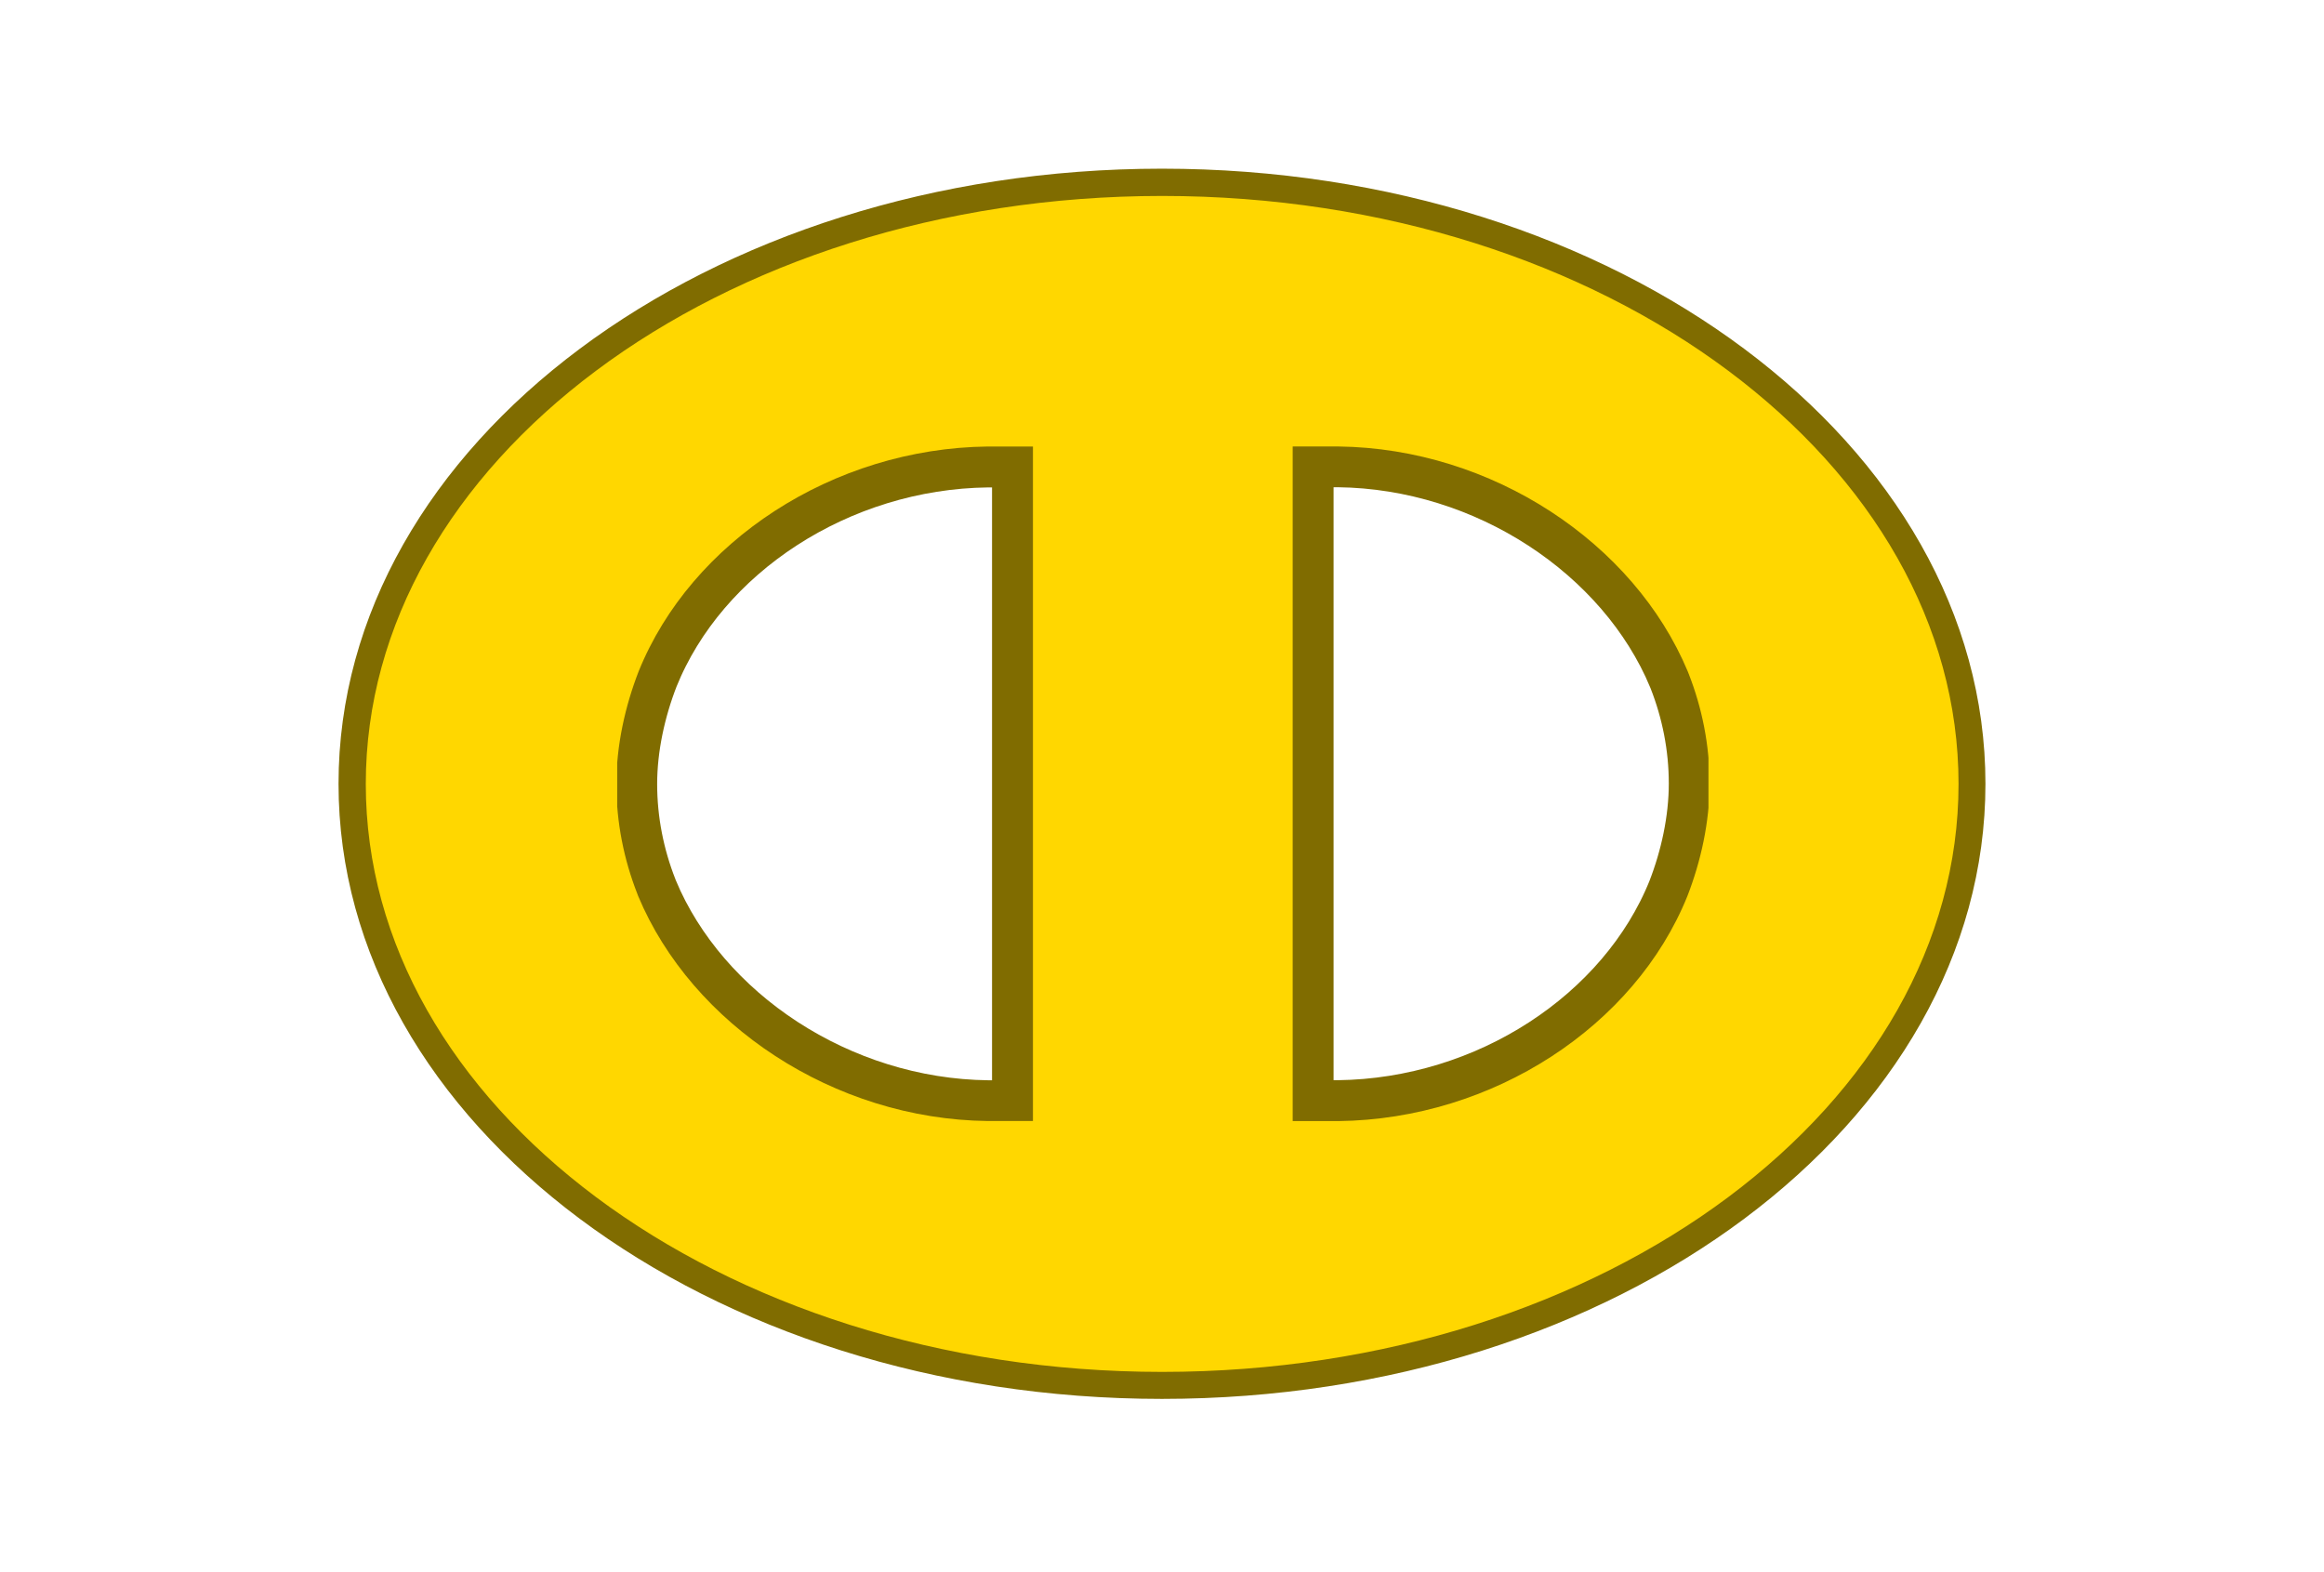
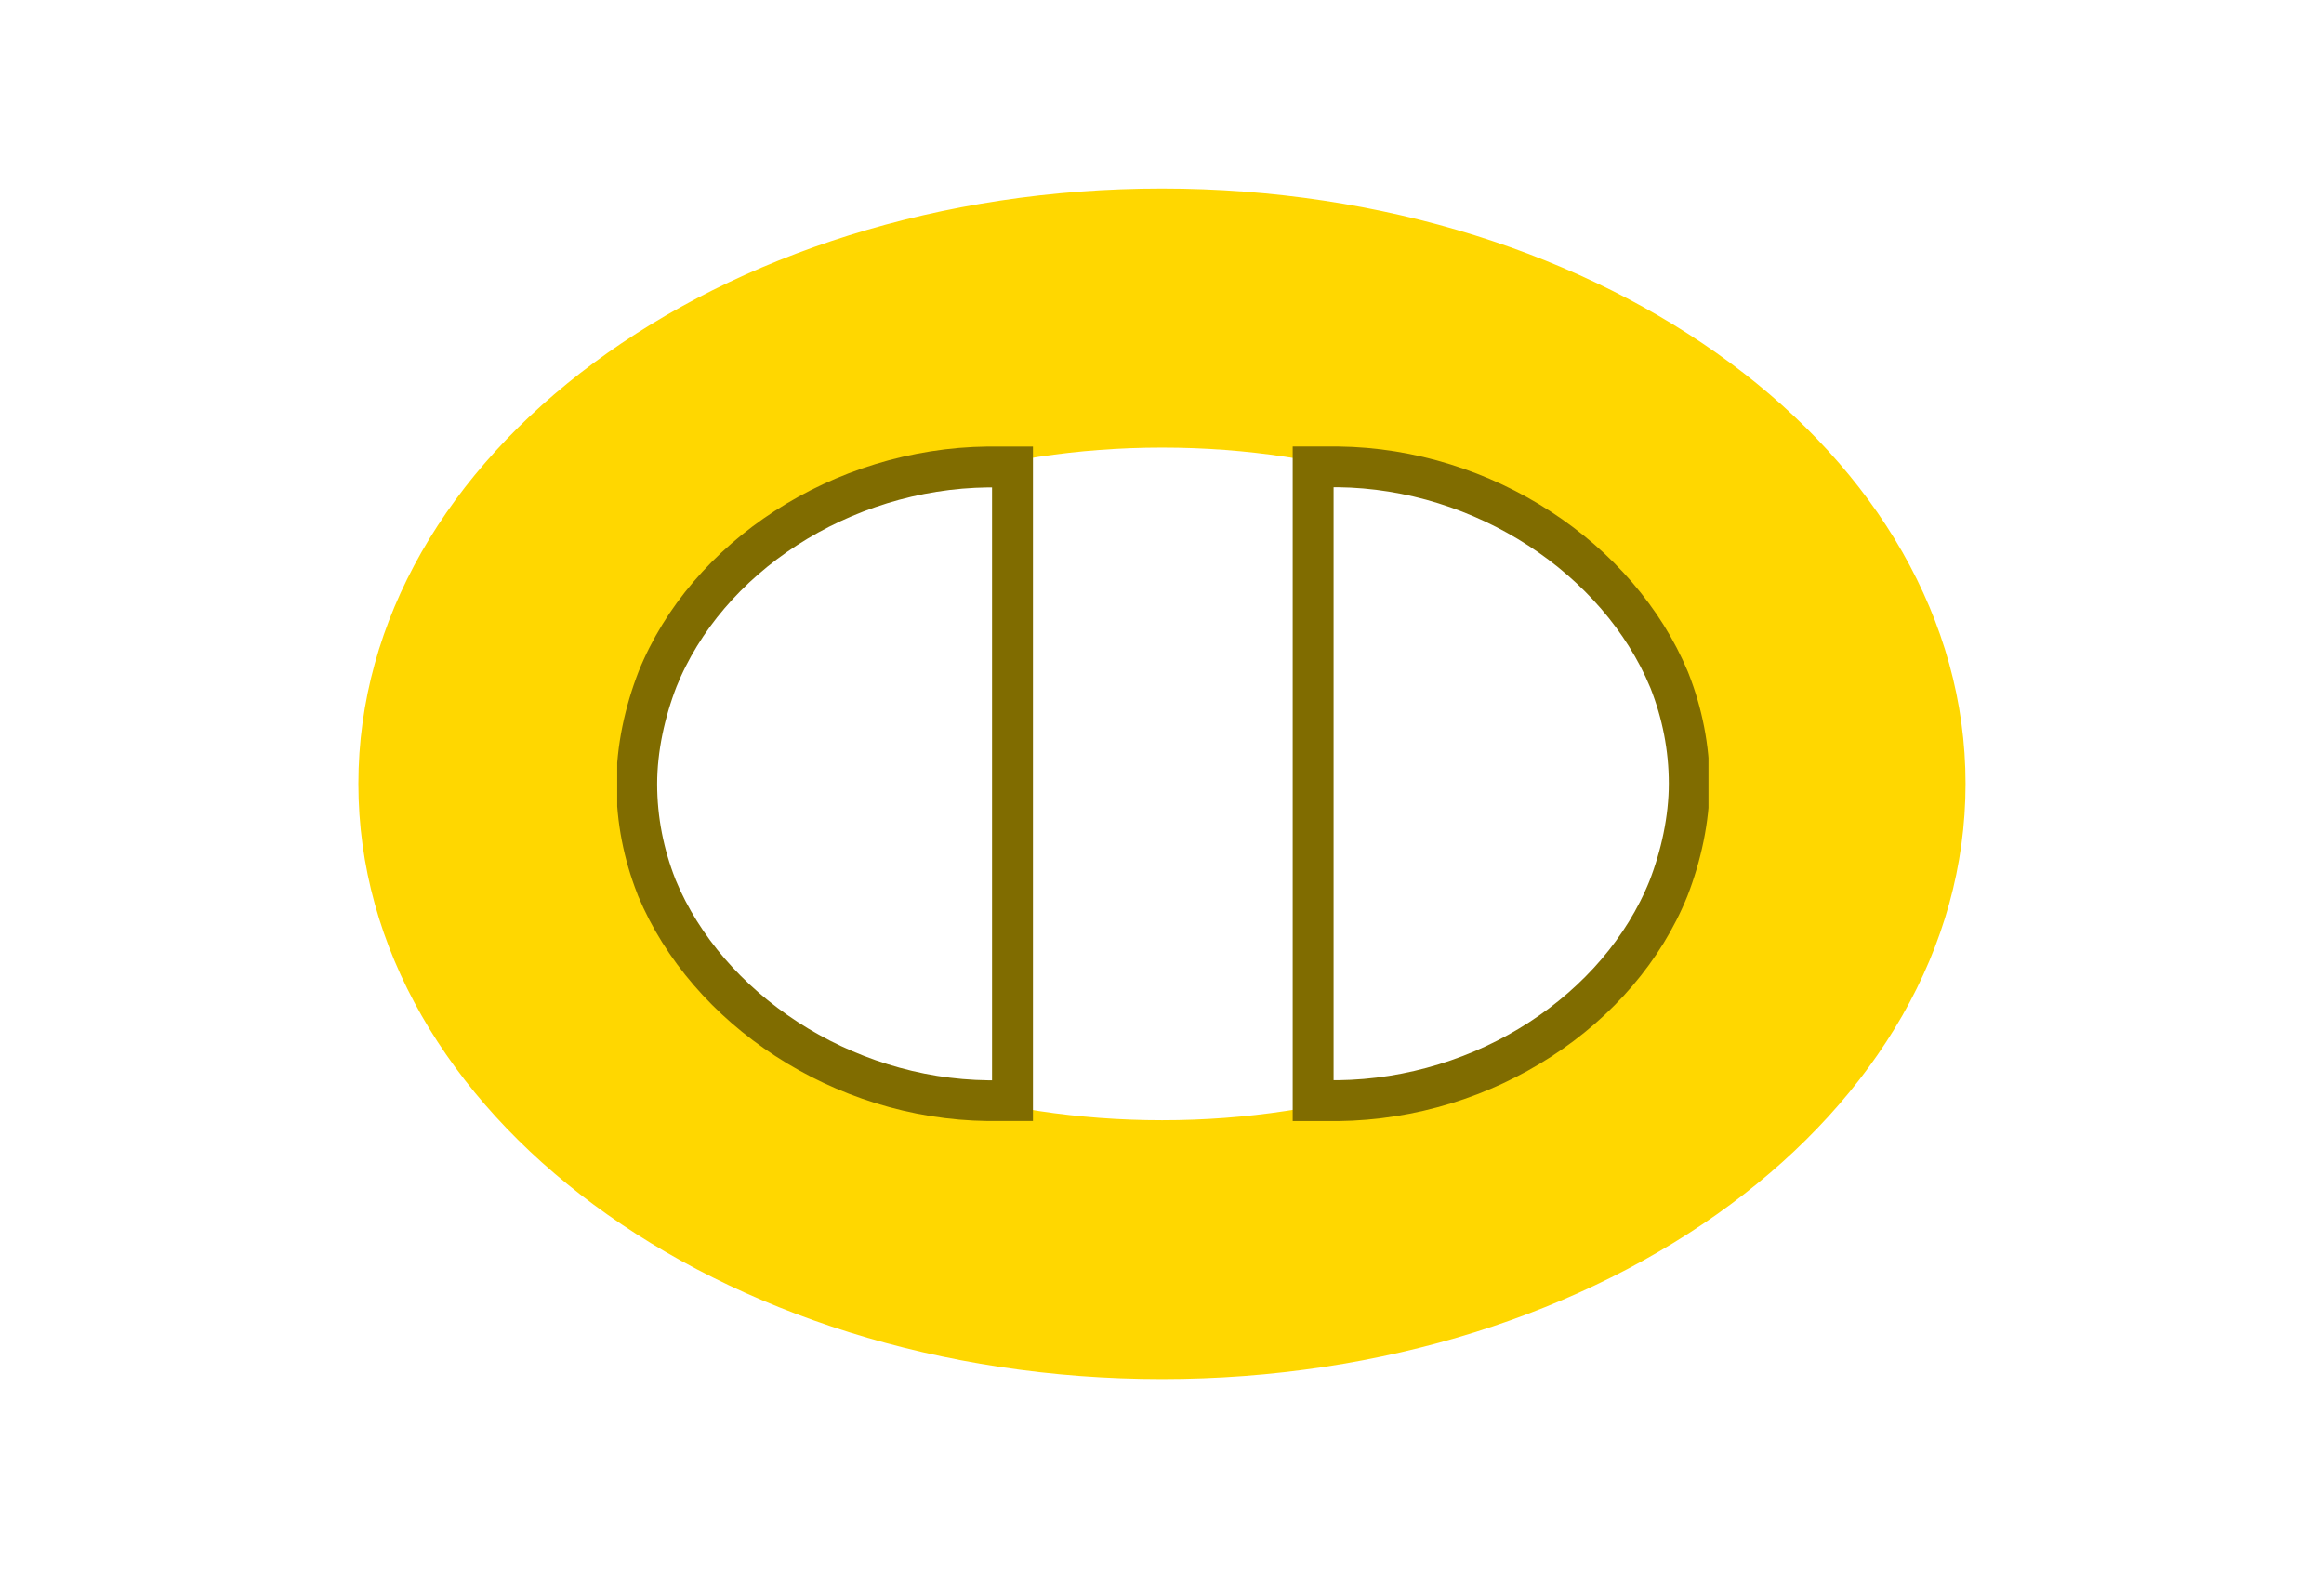
<svg xmlns="http://www.w3.org/2000/svg" width="340" zoomAndPan="magnify" viewBox="0 0 255 172.5" height="230" preserveAspectRatio="xMidYMid meet" version="1.0">
  <defs>
    <clipPath id="e32403cb02">
      <path d="M 39.324 20.684 L 215.809 20.684 L 215.809 151.555 L 39.324 151.555 Z M 39.324 20.684 " clip-rule="nonzero" />
    </clipPath>
    <clipPath id="3aaa30acd8">
      <path d="M 127.496 20.684 C 78.801 20.684 39.324 49.926 39.324 85.996 C 39.324 122.066 78.801 151.309 127.496 151.309 C 176.191 151.309 215.668 122.066 215.668 85.996 C 215.668 49.926 176.191 20.684 127.496 20.684 Z M 127.496 20.684 " clip-rule="nonzero" />
    </clipPath>
    <clipPath id="991166a282">
-       <path d="M 37.145 18.508 L 218 18.508 L 218 153.863 L 37.145 153.863 Z M 37.145 18.508 " clip-rule="nonzero" />
-     </clipPath>
+       </clipPath>
    <clipPath id="a3b6935424">
      <path d="M 127.496 18.508 C 77.598 18.508 37.145 48.723 37.145 86 C 37.145 123.273 77.598 153.488 127.496 153.488 C 177.398 153.488 217.852 123.273 217.852 86 C 217.852 48.723 177.398 18.508 127.496 18.508 Z M 127.496 18.508 " clip-rule="nonzero" />
    </clipPath>
    <clipPath id="f6b6e09e24">
-       <path d="M 113.051 36.098 L 142.215 36.098 L 142.215 134.184 L 113.051 134.184 Z M 113.051 36.098 " clip-rule="nonzero" />
-     </clipPath>
+       </clipPath>
    <clipPath id="67c4fcd8e3">
      <path d="M 67.723 48.992 L 113.34 48.992 L 113.34 123 L 67.723 123 Z M 67.723 48.992 " clip-rule="nonzero" />
    </clipPath>
    <clipPath id="4514fa0925">
      <path d="M 70.07 73.676 C 68.598 77.469 67.629 81.781 67.629 86.016 C 67.629 90.25 68.461 94.324 69.934 98.078 C 69.977 98.156 69.977 98.238 70.023 98.316 C 75.918 112.414 91.48 122.801 108.375 123 L 113.34 123 L 113.34 48.992 L 108.379 48.992 C 91.391 49.191 75.824 59.414 70.07 73.676 Z M 70.07 73.676 " clip-rule="nonzero" />
    </clipPath>
    <clipPath id="5b83990e78">
      <path d="M 141.84 48.973 L 187.461 48.973 L 187.461 123.008 L 141.84 123.008 Z M 141.84 48.973 " clip-rule="nonzero" />
    </clipPath>
    <clipPath id="e870cd7cdd">
      <path d="M 185.148 98.32 C 186.621 94.527 187.586 90.211 187.586 85.977 C 187.586 81.742 186.758 77.668 185.285 73.914 C 185.238 73.832 185.238 73.754 185.191 73.676 C 179.297 59.574 163.734 49.188 146.84 48.988 L 141.84 48.988 L 141.84 123.008 L 146.836 123.008 C 163.828 122.809 179.391 112.582 185.148 98.32 Z M 185.148 98.32 " clip-rule="nonzero" />
    </clipPath>
  </defs>
  <g clip-path="url(#e32403cb02)">
    <g clip-path="url(#3aaa30acd8)">
      <path stroke-linecap="butt" transform="matrix(0.748, 0, 0, 0.748, 39.324, 20.684)" fill="none" stroke-linejoin="miter" d="M 117.904 0 C 52.788 0 0 39.103 0 87.336 C 0 135.569 52.788 174.672 117.904 174.672 C 183.019 174.672 235.807 135.569 235.807 87.336 C 235.807 39.103 183.019 0 117.904 0 Z M 117.904 0 " stroke="#ffd700" stroke-width="76" stroke-opacity="1" stroke-miterlimit="4" />
    </g>
  </g>
  <g clip-path="url(#991166a282)">
    <g clip-path="url(#a3b6935424)">
      <path stroke-linecap="butt" transform="matrix(0.748, 0, 0, 0.748, 37.146, 18.506)" fill="none" stroke-linejoin="miter" d="M 120.816 0.002 C 54.092 0.002 -0.002 40.405 -0.002 90.252 C -0.002 140.094 54.092 180.498 120.816 180.498 C 187.545 180.498 241.639 140.094 241.639 90.252 C 241.639 40.405 187.545 0.002 120.816 0.002 Z M 120.816 0.002 " stroke="#806c00" stroke-width="8" stroke-opacity="1" stroke-miterlimit="4" />
    </g>
  </g>
  <g clip-path="url(#f6b6e09e24)">
-     <path fill="#ffd700" d="M 113.051 36.098 L 142.215 36.098 L 142.215 134.188 L 113.051 134.188 Z M 113.051 36.098 " fill-opacity="1" fill-rule="nonzero" />
-   </g>
+     </g>
  <g clip-path="url(#67c4fcd8e3)">
    <g clip-path="url(#4514fa0925)">
      <path stroke-linecap="butt" transform="matrix(0, 0.748, -0.748, 0, 113.341, 48.991)" fill="none" stroke-linejoin="miter" d="M 33.008 57.862 C 38.08 59.831 43.847 61.127 49.509 61.127 C 55.171 61.127 60.62 60.014 65.639 58.045 C 65.744 57.987 65.853 57.987 65.958 57.925 C 84.809 50.043 98.698 29.232 98.965 6.641 L 98.965 0.002 L 0.002 0.002 L 0.002 6.636 C 0.268 29.353 13.938 50.168 33.008 57.862 Z M 33.008 57.862 " stroke="#806c00" stroke-width="12" stroke-opacity="1" stroke-miterlimit="4" />
    </g>
  </g>
  <g clip-path="url(#5b83990e78)">
    <g clip-path="url(#e870cd7cdd)">
      <path stroke-linecap="butt" transform="matrix(0, -0.748, 0.748, 0, 141.841, 123.007)" fill="none" stroke-linejoin="miter" d="M 33.01 57.91 C 38.082 59.88 43.854 61.17 49.516 61.17 C 55.179 61.17 60.627 60.062 65.646 58.093 C 65.756 58.03 65.861 58.03 65.965 57.968 C 84.822 50.086 98.711 29.275 98.977 6.684 L 98.977 -0.002 L -0.002 -0.002 L -0.002 6.679 C 0.265 29.401 13.94 50.211 33.01 57.91 Z M 33.01 57.91 " stroke="#806c00" stroke-width="12" stroke-opacity="1" stroke-miterlimit="4" />
    </g>
  </g>
</svg>